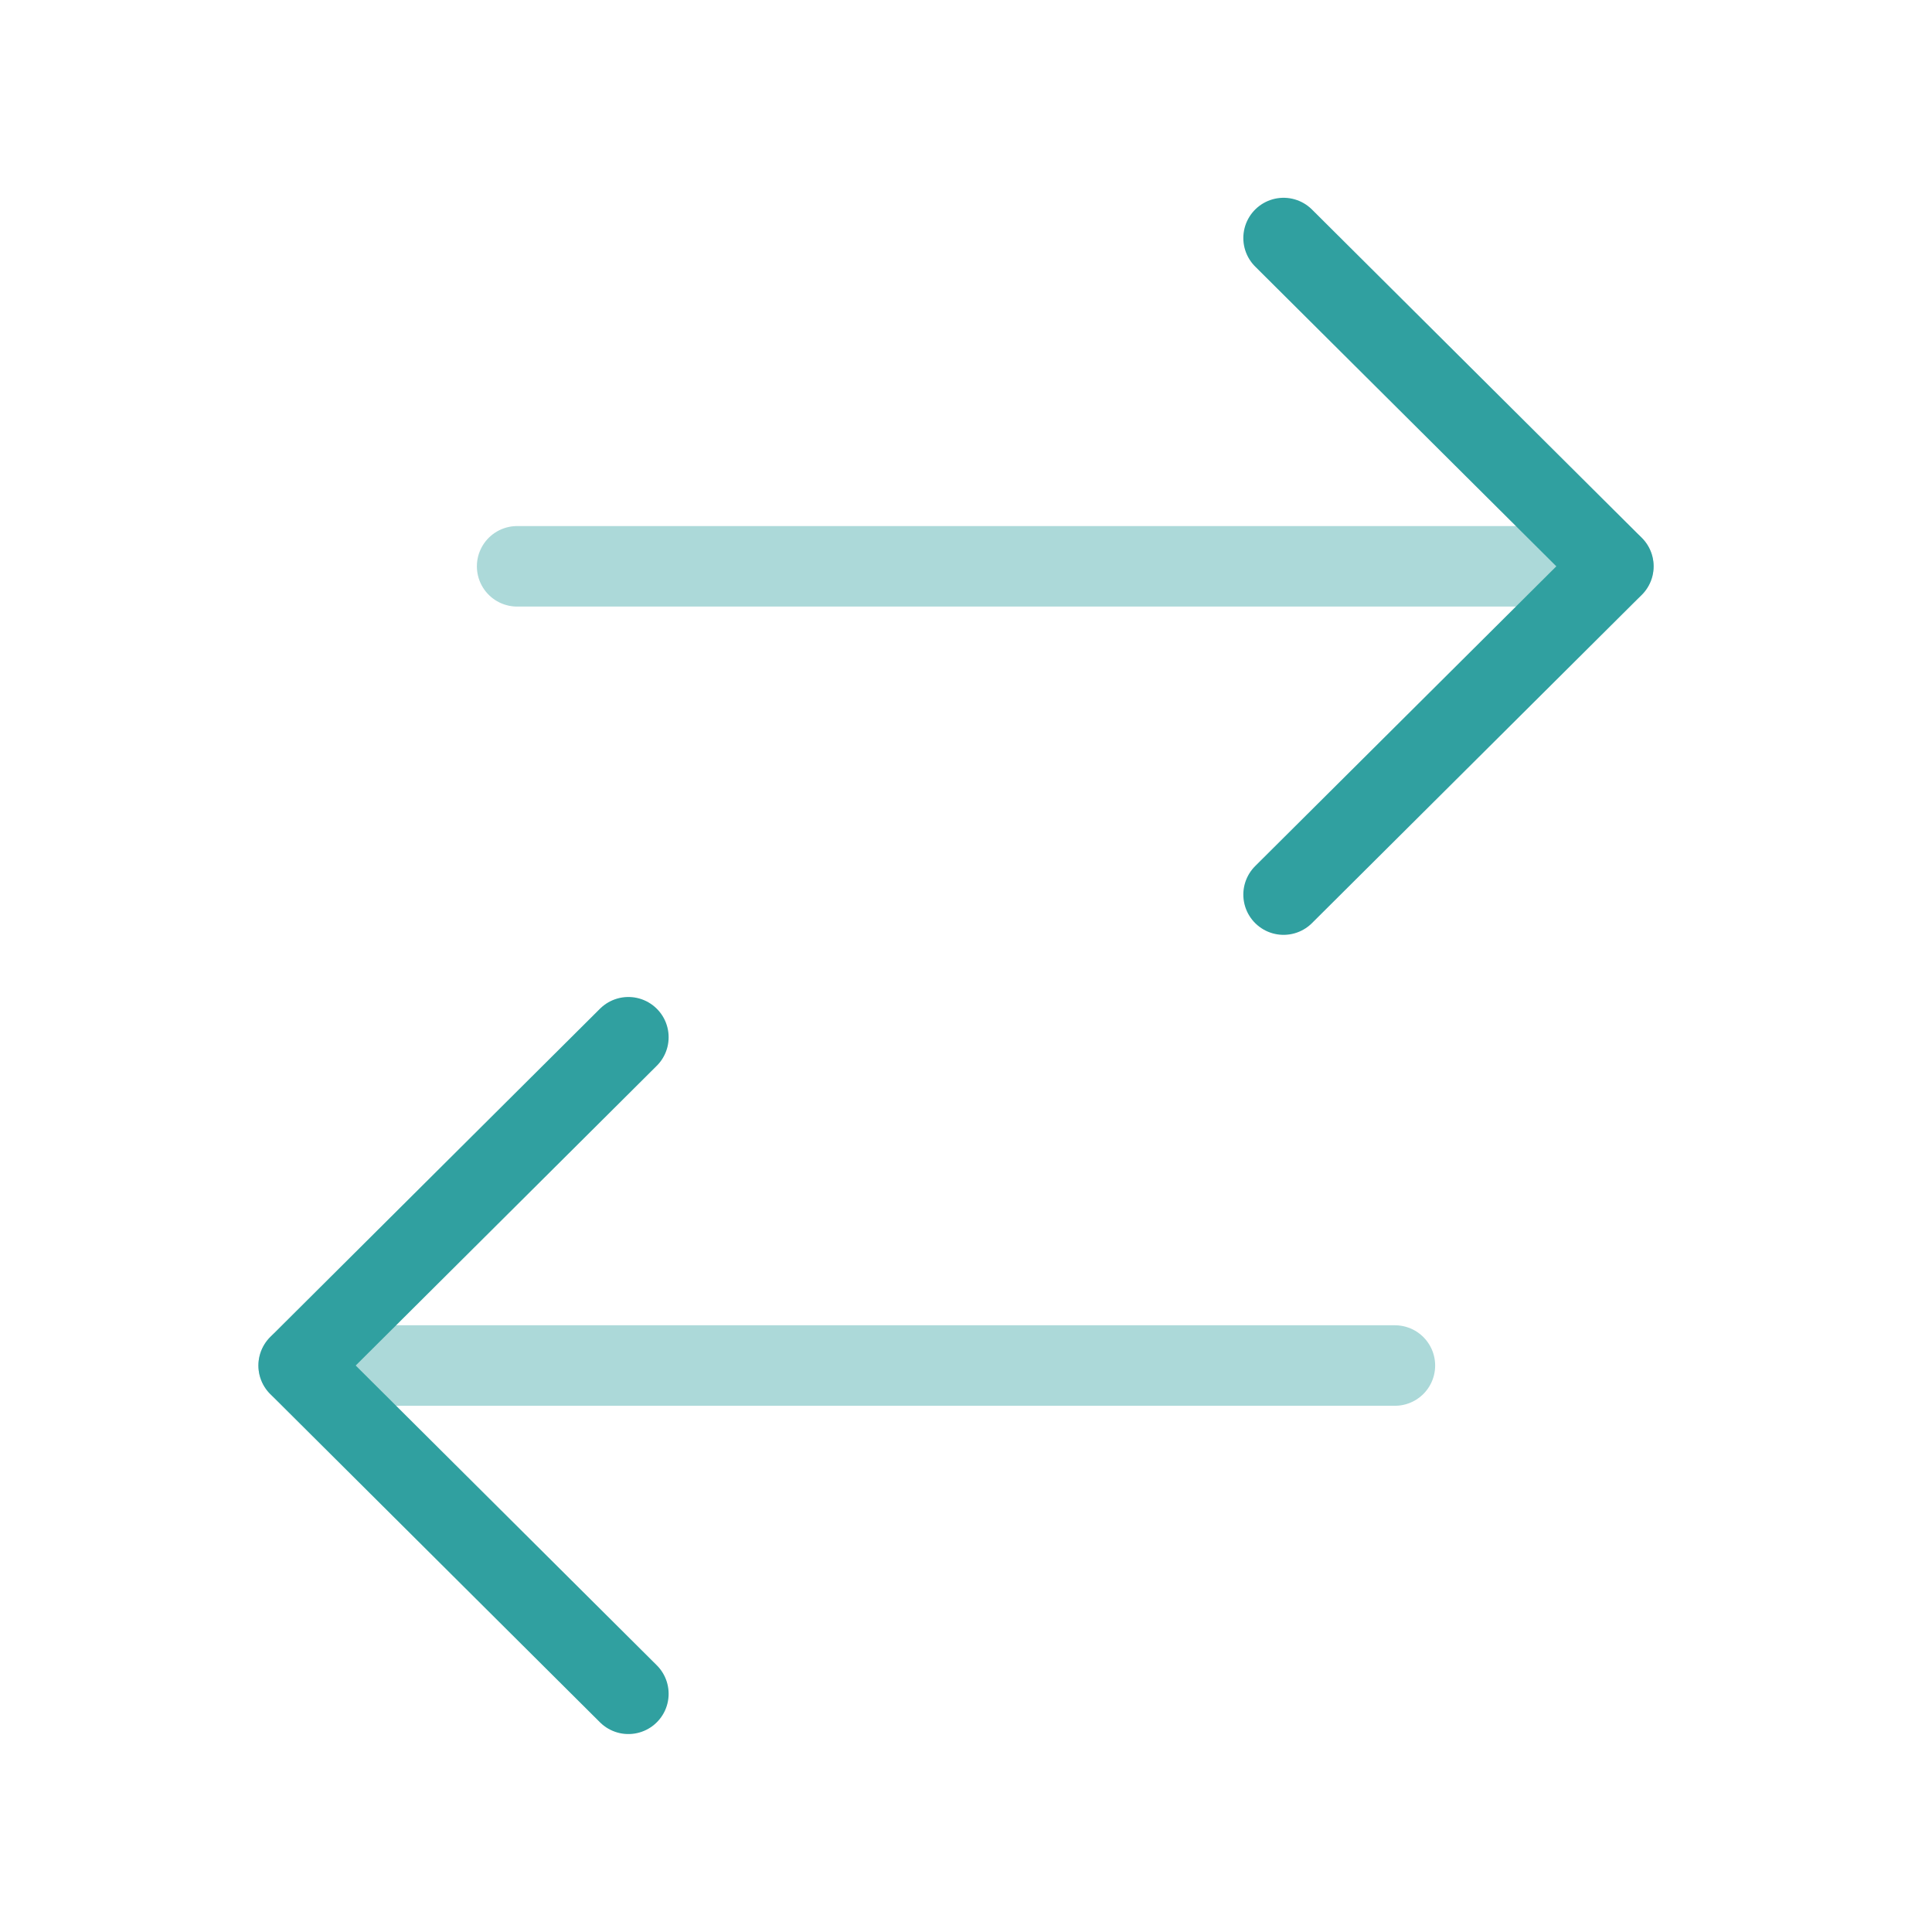
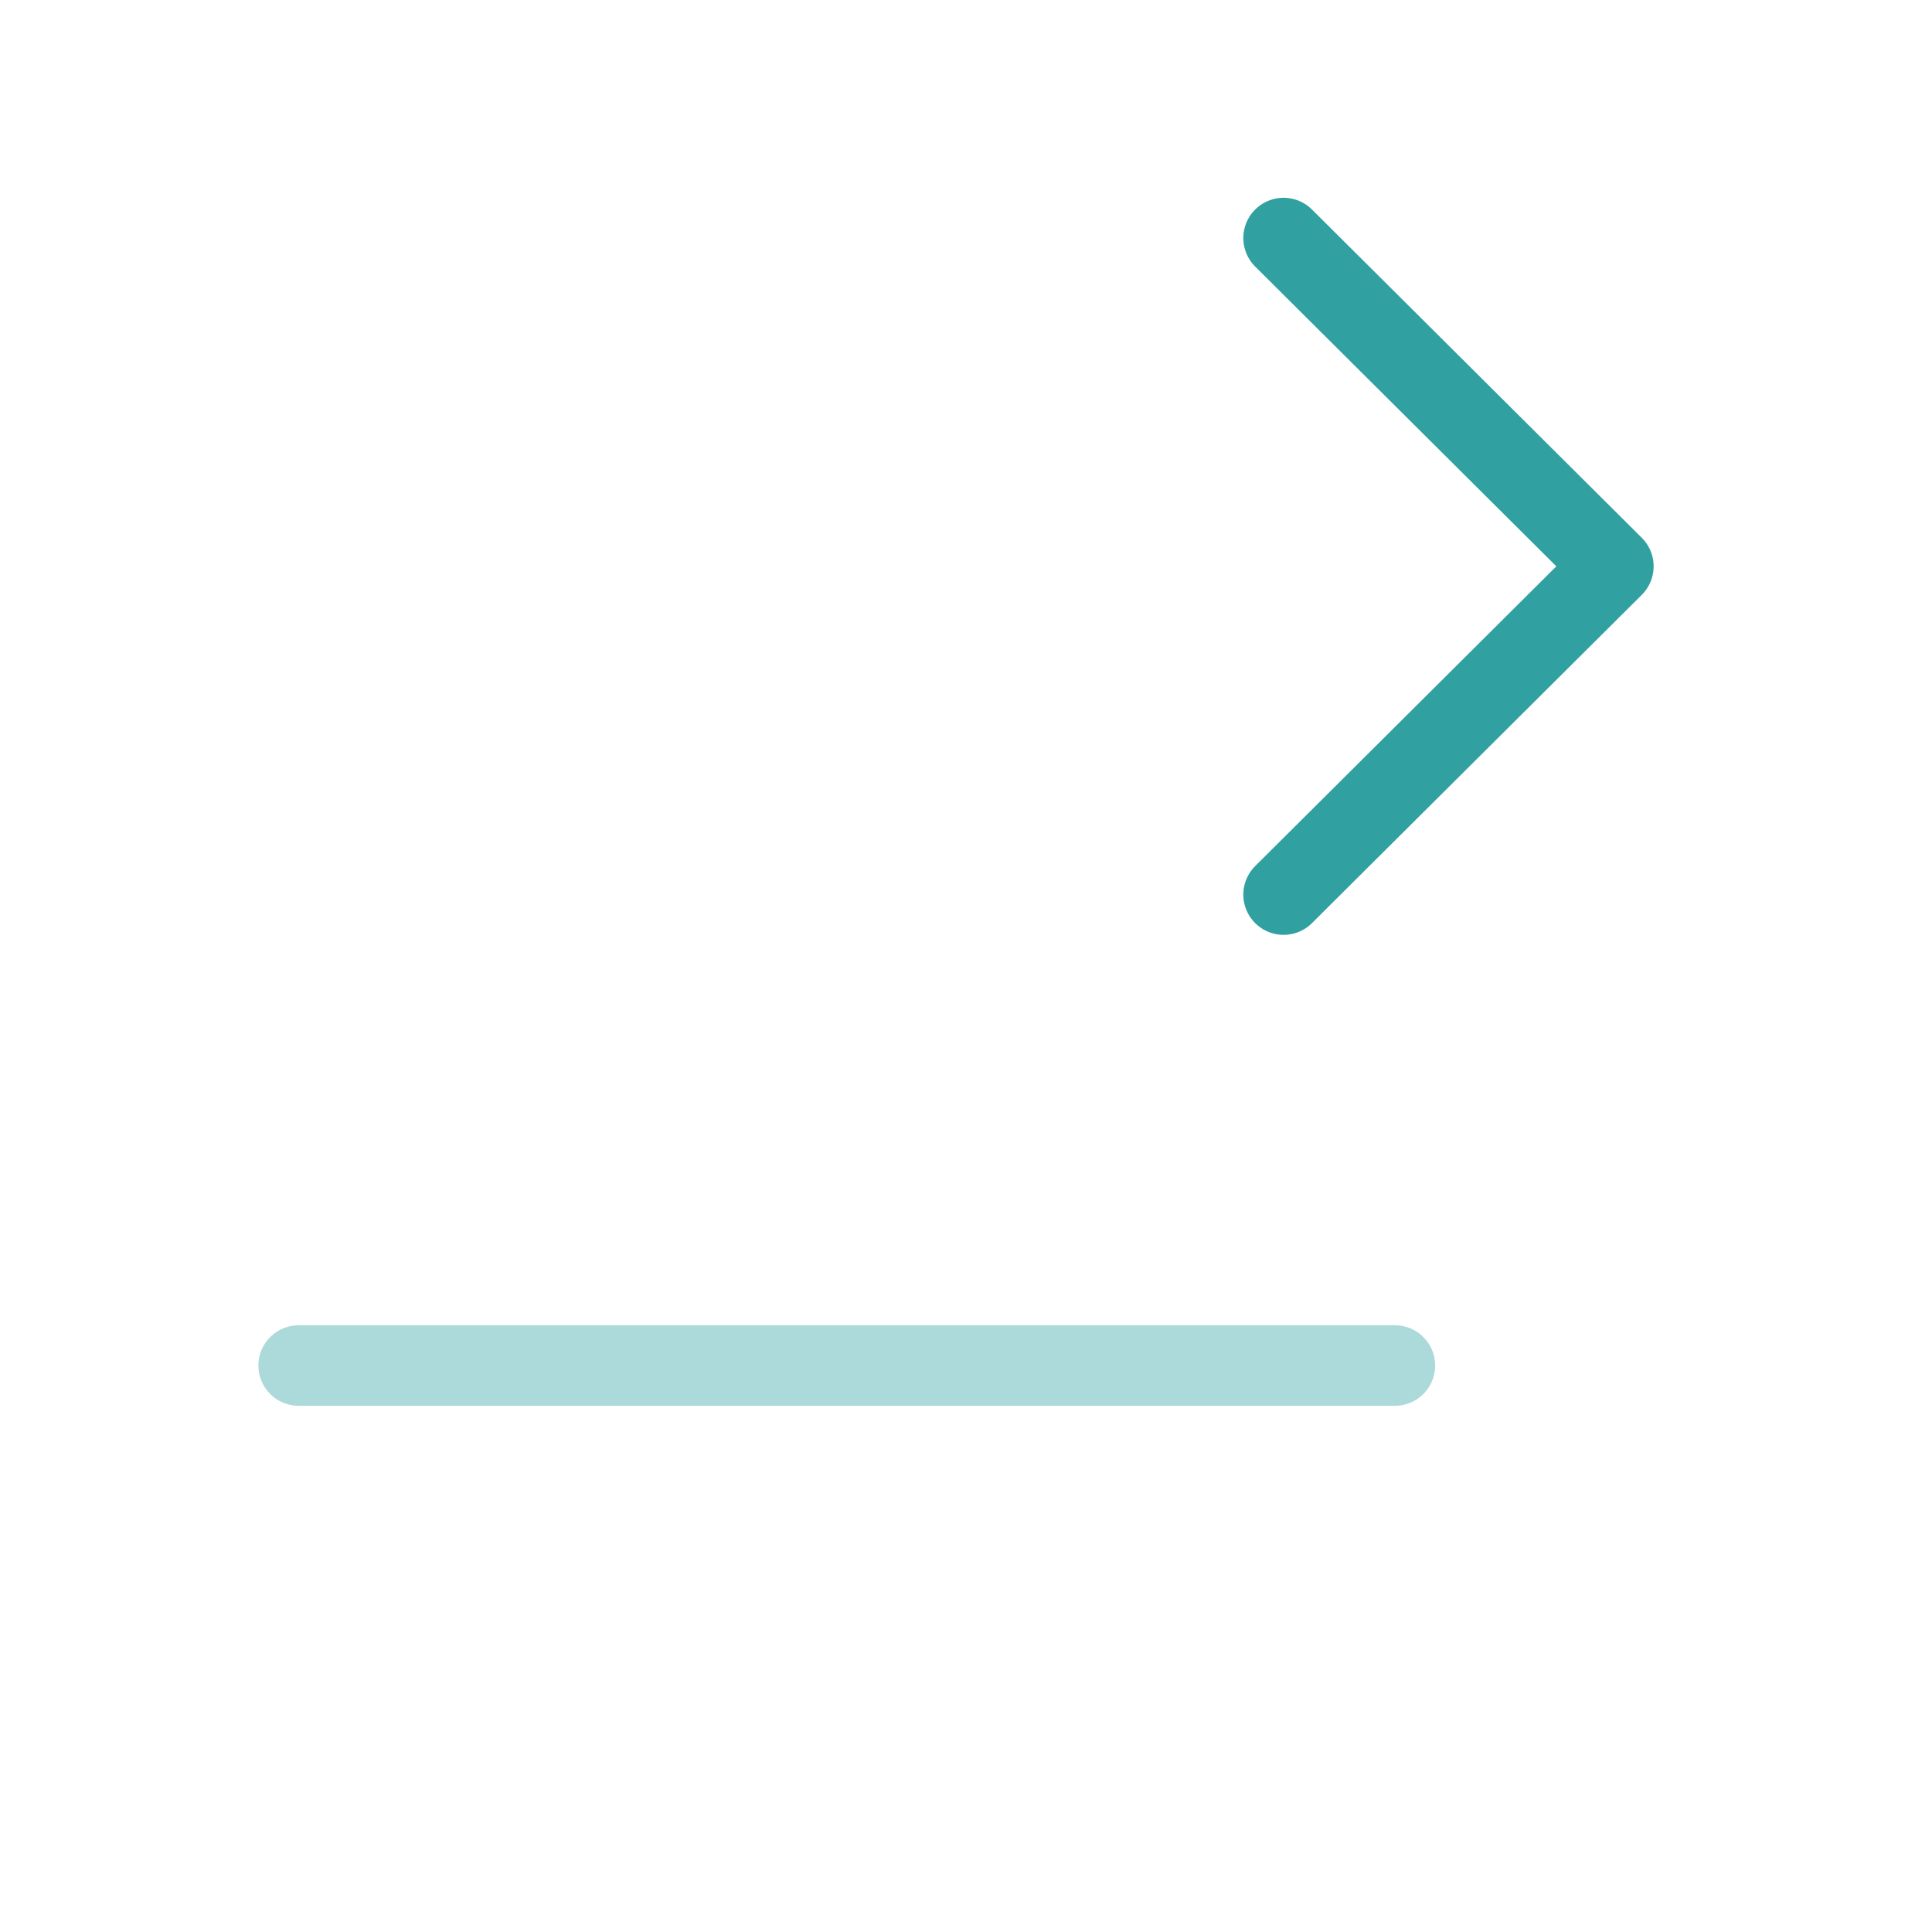
<svg xmlns="http://www.w3.org/2000/svg" width="24" height="24" viewBox="0 0 24 24" fill="none">
  <path opacity="0.4" d="M3.71 16.963L17.328 16.963" stroke="#30A0A0" stroke-linecap="round" stroke-linejoin="round" />
-   <path d="M7.806 21.041L3.71 16.963L7.806 12.885" stroke="#30A0A0" stroke-linecap="round" stroke-linejoin="round" />
-   <path opacity="0.4" d="M20.041 7.035L6.424 7.035" stroke="#30A0A0" stroke-linecap="round" stroke-linejoin="round" />
  <path d="M15.945 2.957L20.042 7.035L15.945 11.113" stroke="#30A0A0" stroke-linecap="round" stroke-linejoin="round" />
</svg>